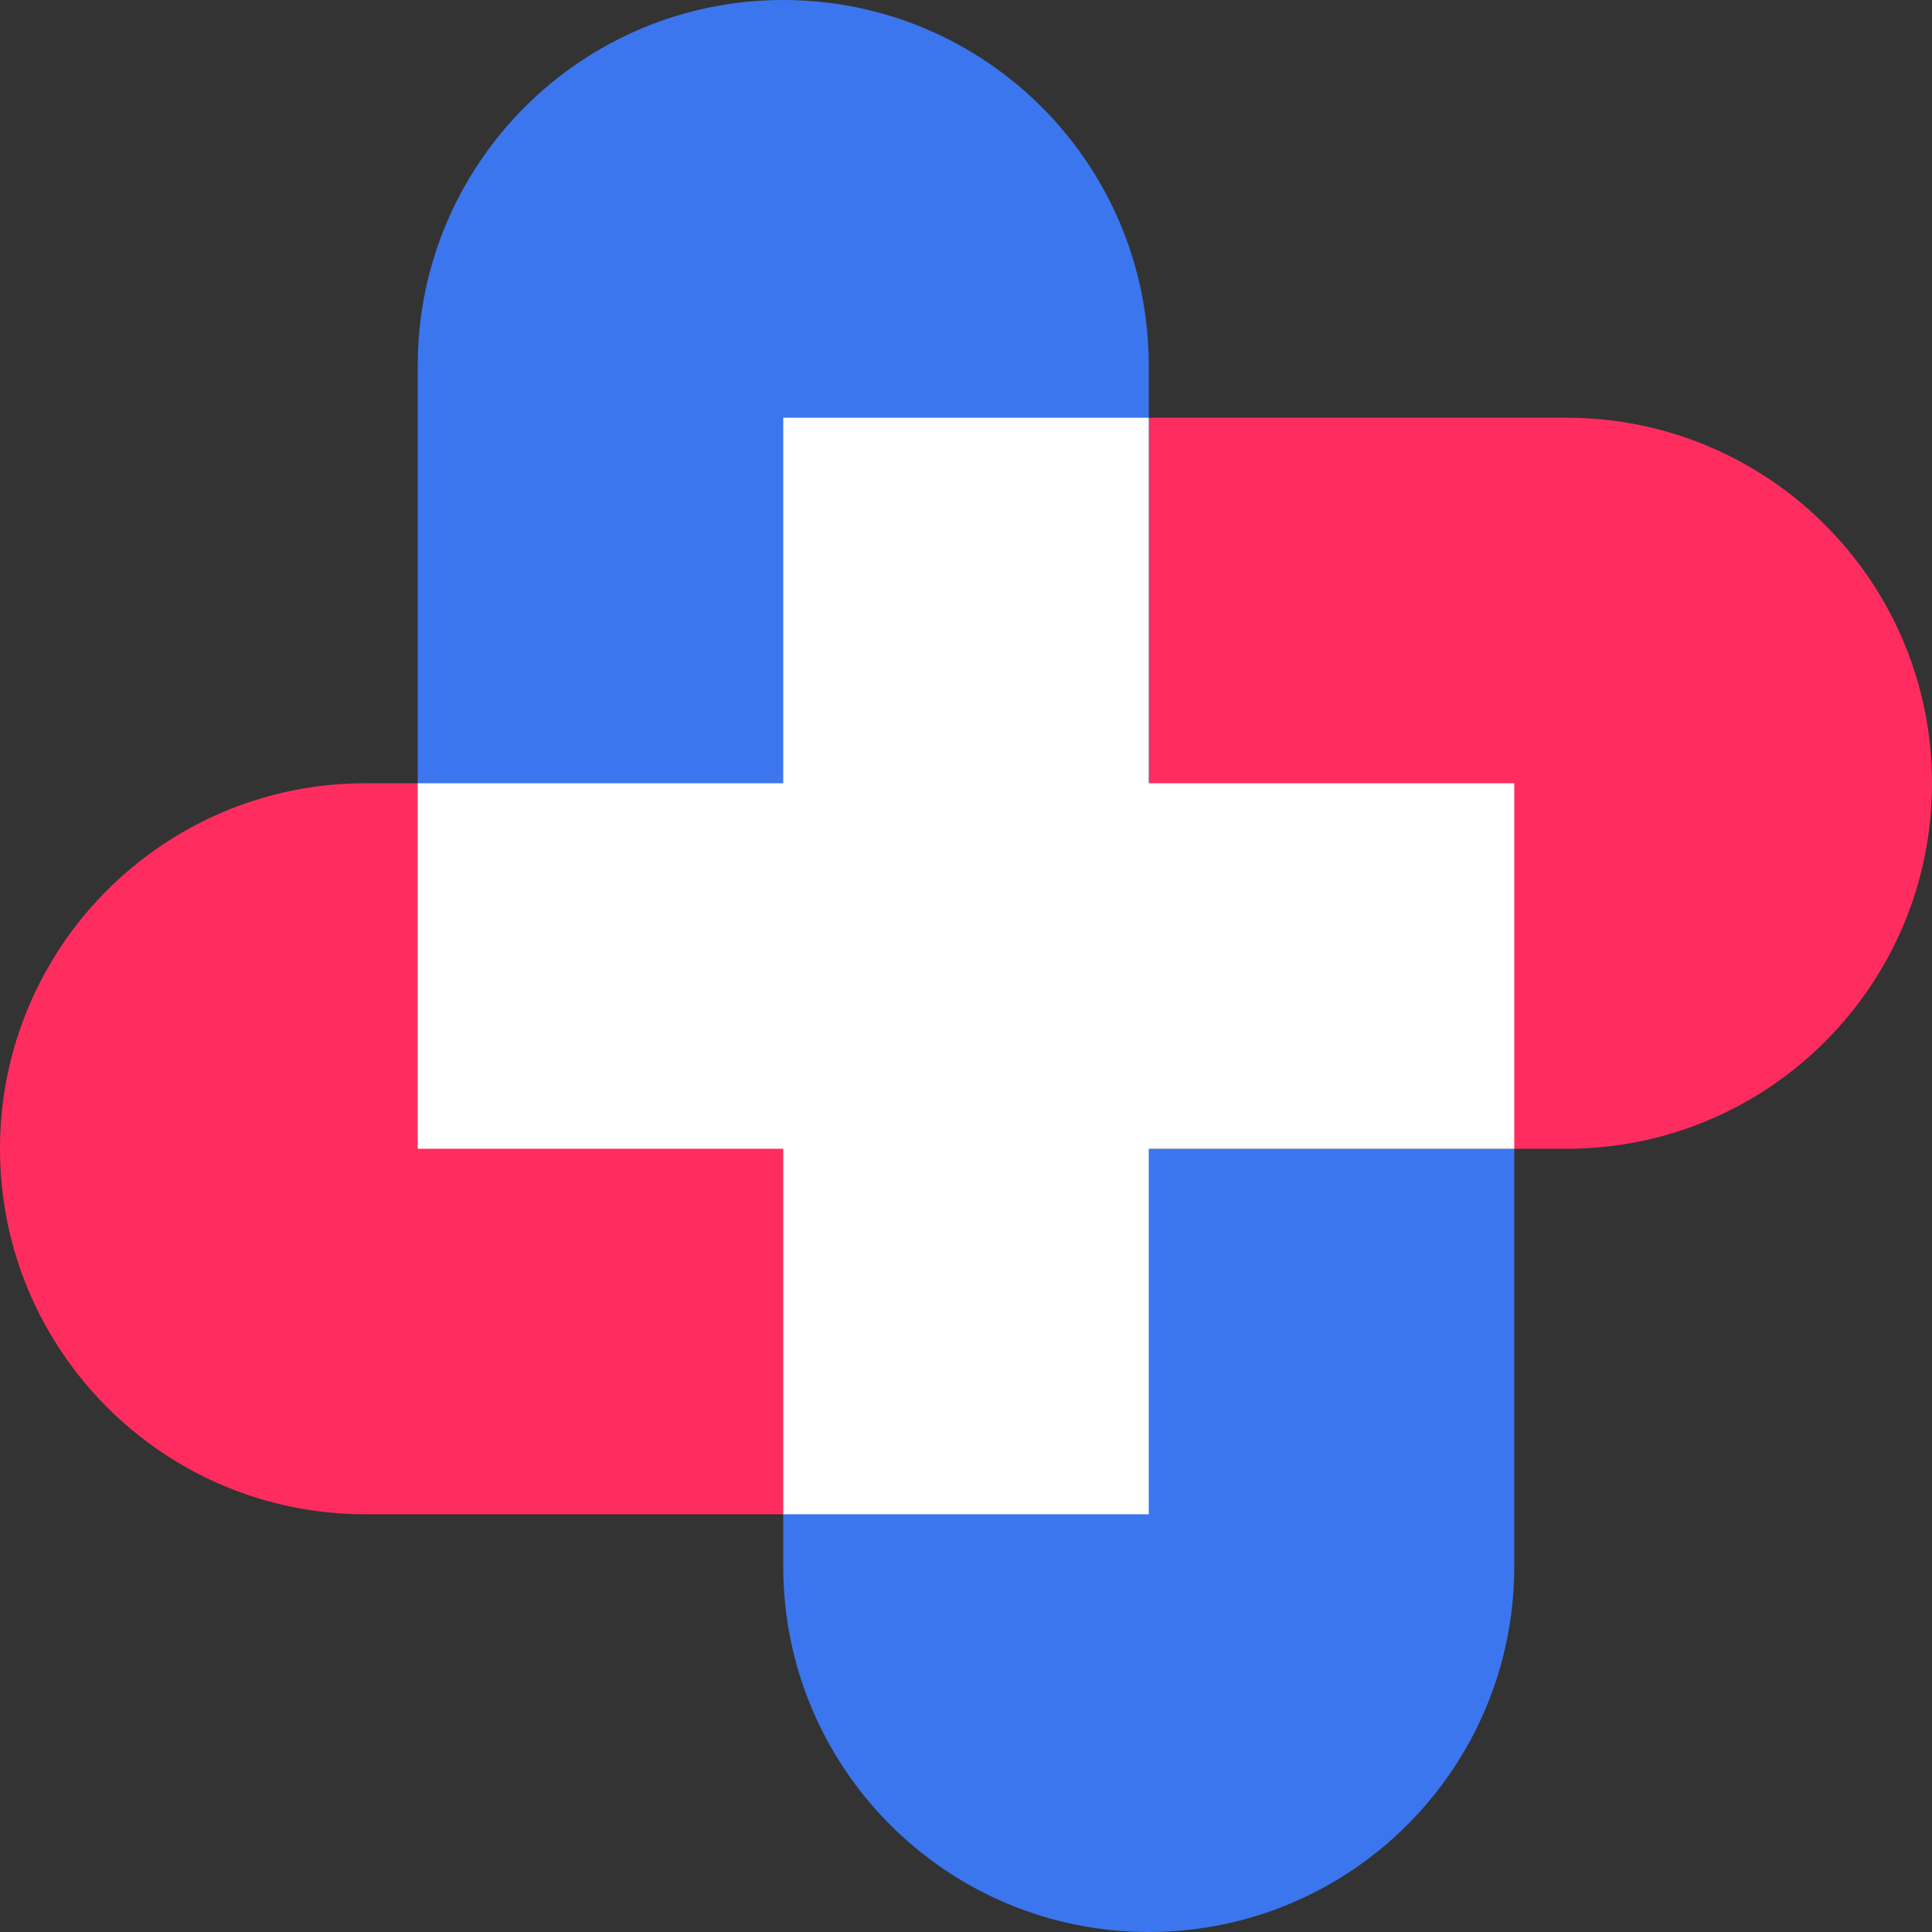
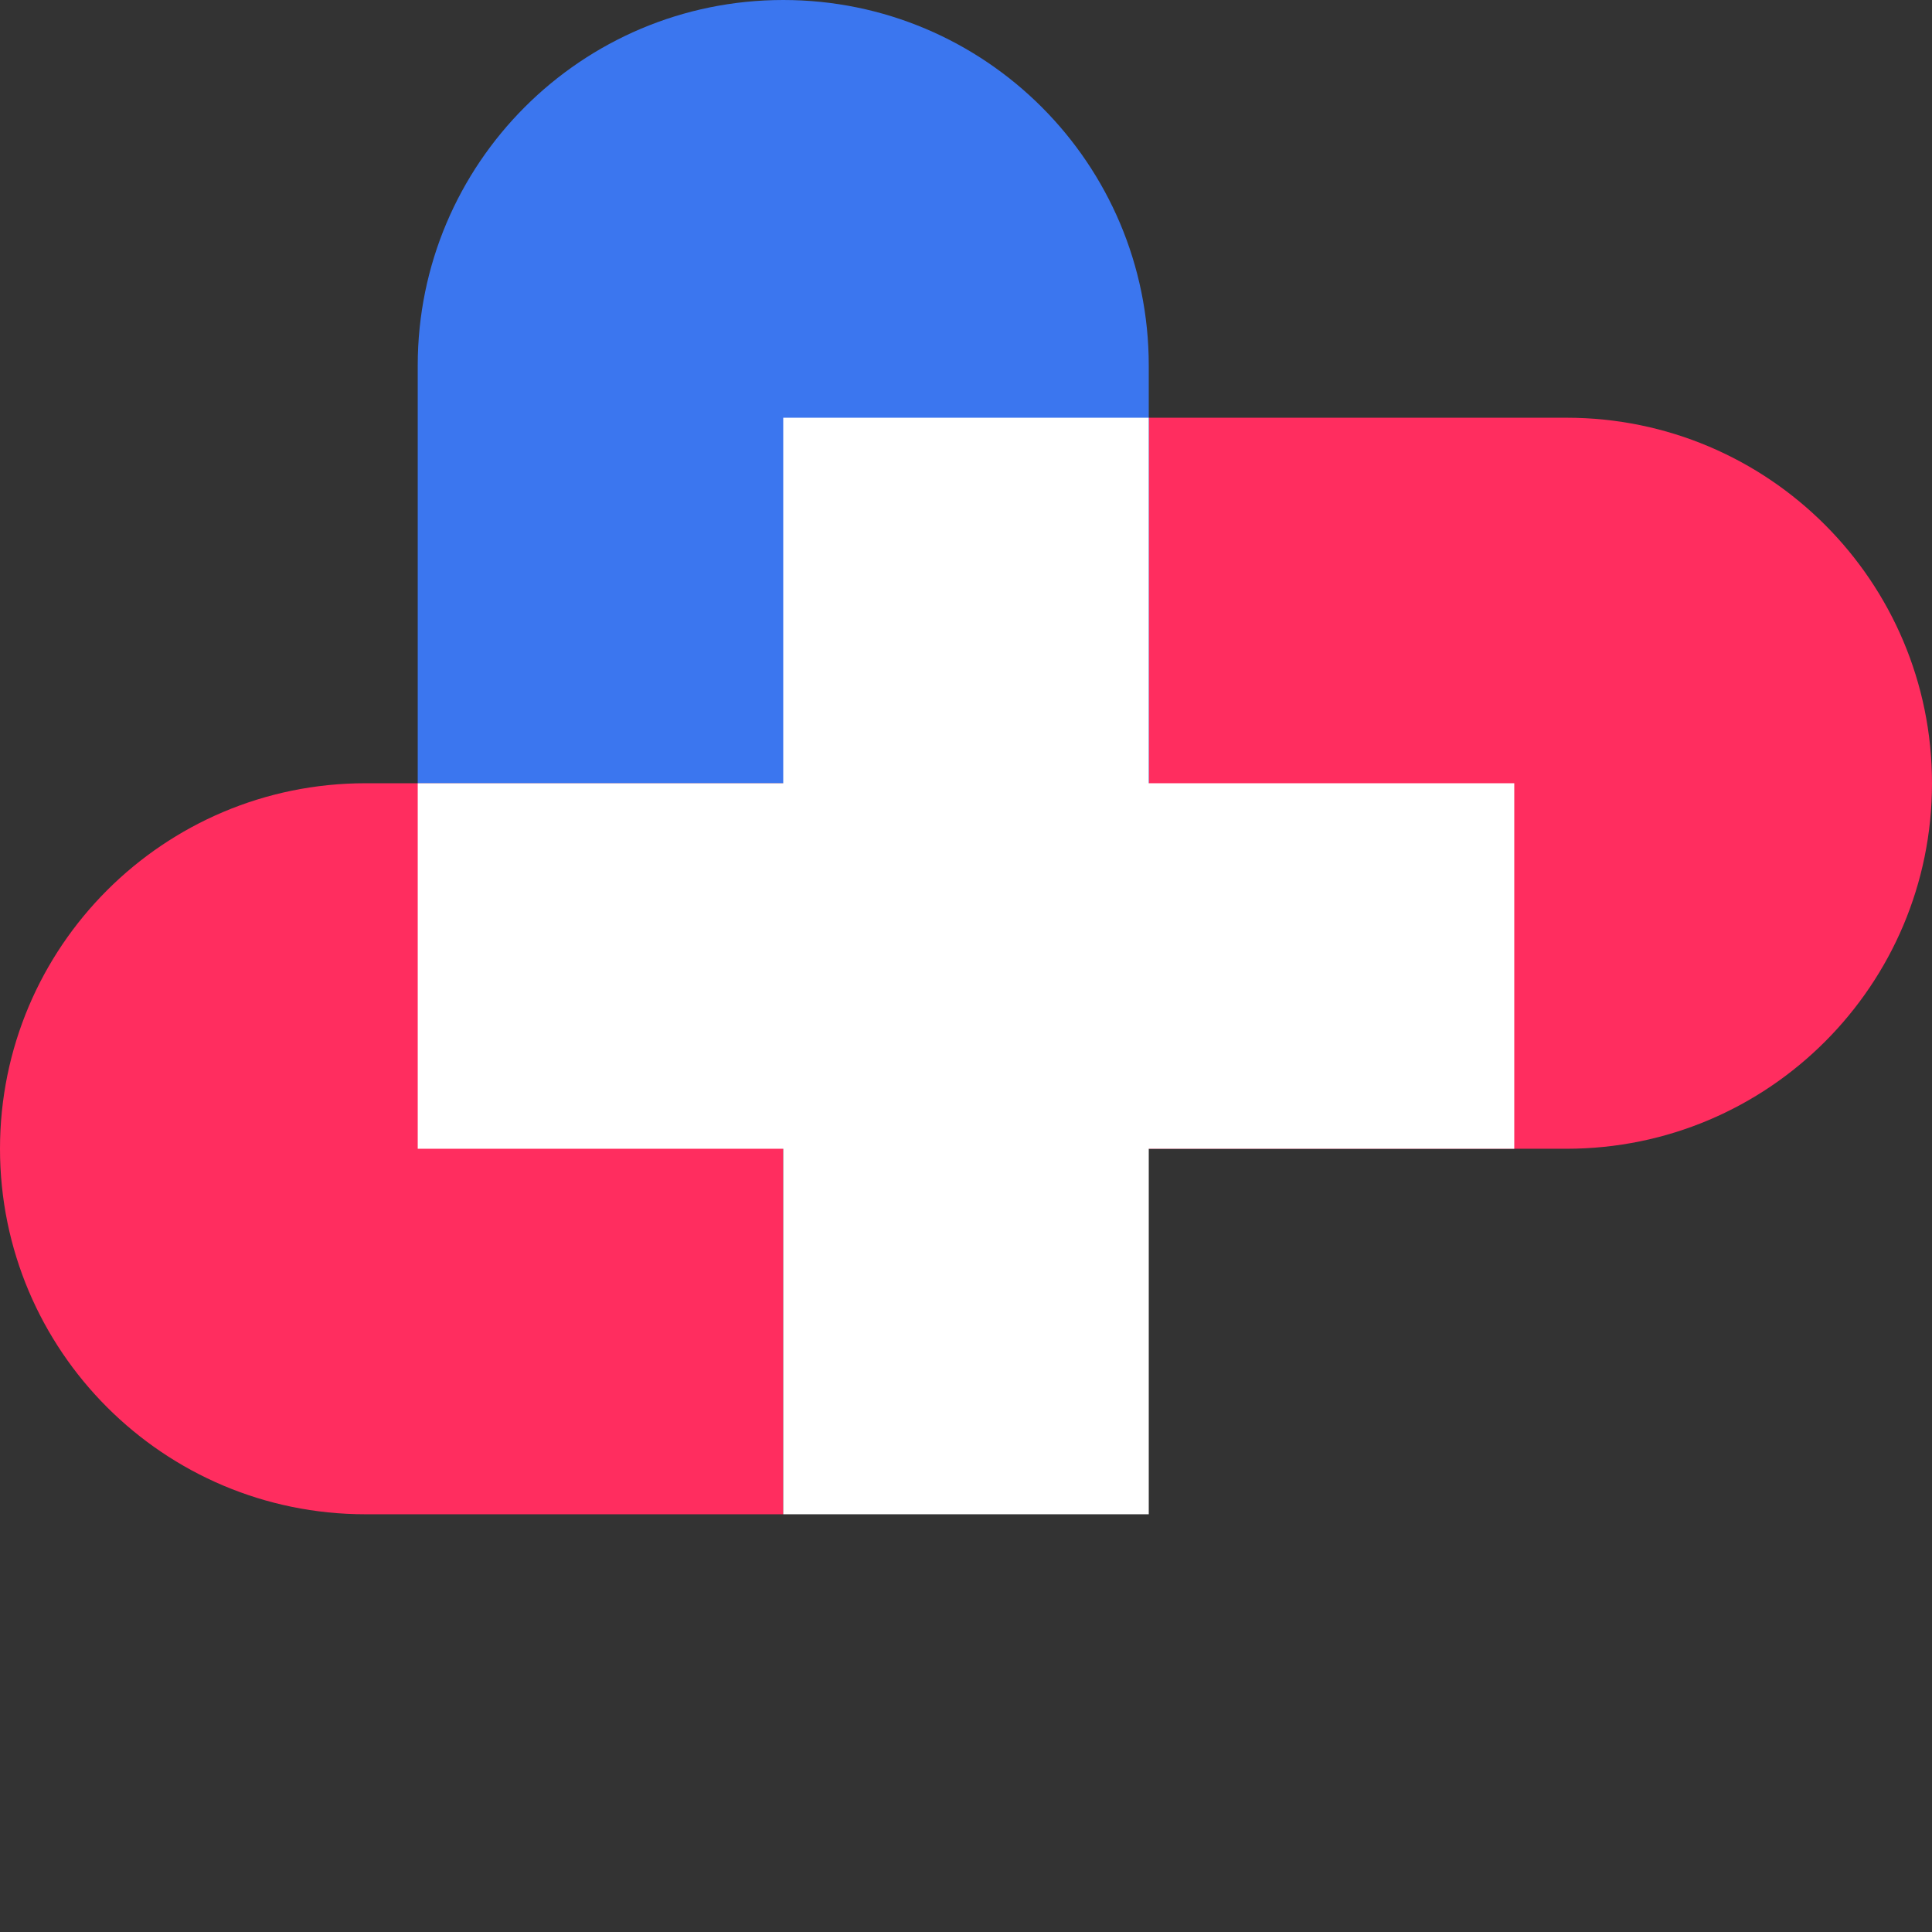
<svg xmlns="http://www.w3.org/2000/svg" width="37" height="37" viewBox="0 0 37 37" fill="none">
  <rect x="0" y="0" width="37" height="37" fill="#333333" stroke="none" />
  <path d="M30 8C33.866 8 37 11.134 37 15C37 18.866 33.866 22 30 22H22L22 8L30 8Z" fill="#FF2D5F" />
  <path d="M7 29C3.134 29 1.68988e-07 25.866 0 22C-1.68988e-07 18.134 3.134 15 7 15L15 15V29H7Z" fill="#FF2D5F" />
  <path d="M8 7C8 3.134 11.134 0 15 0C18.866 0 22 3.134 22 7V15H8V7Z" fill="#3B76EF" />
-   <path d="M29 30C29 33.866 25.866 37 22 37C18.134 37 15 33.866 15 30L15 22H29L29 30Z" fill="#3B76EF" />
  <path d="M15 8H22V29H15V8Z" fill="white" />
  <path d="M8 22L8 15L29 15V22L8 22Z" fill="white" />
</svg>